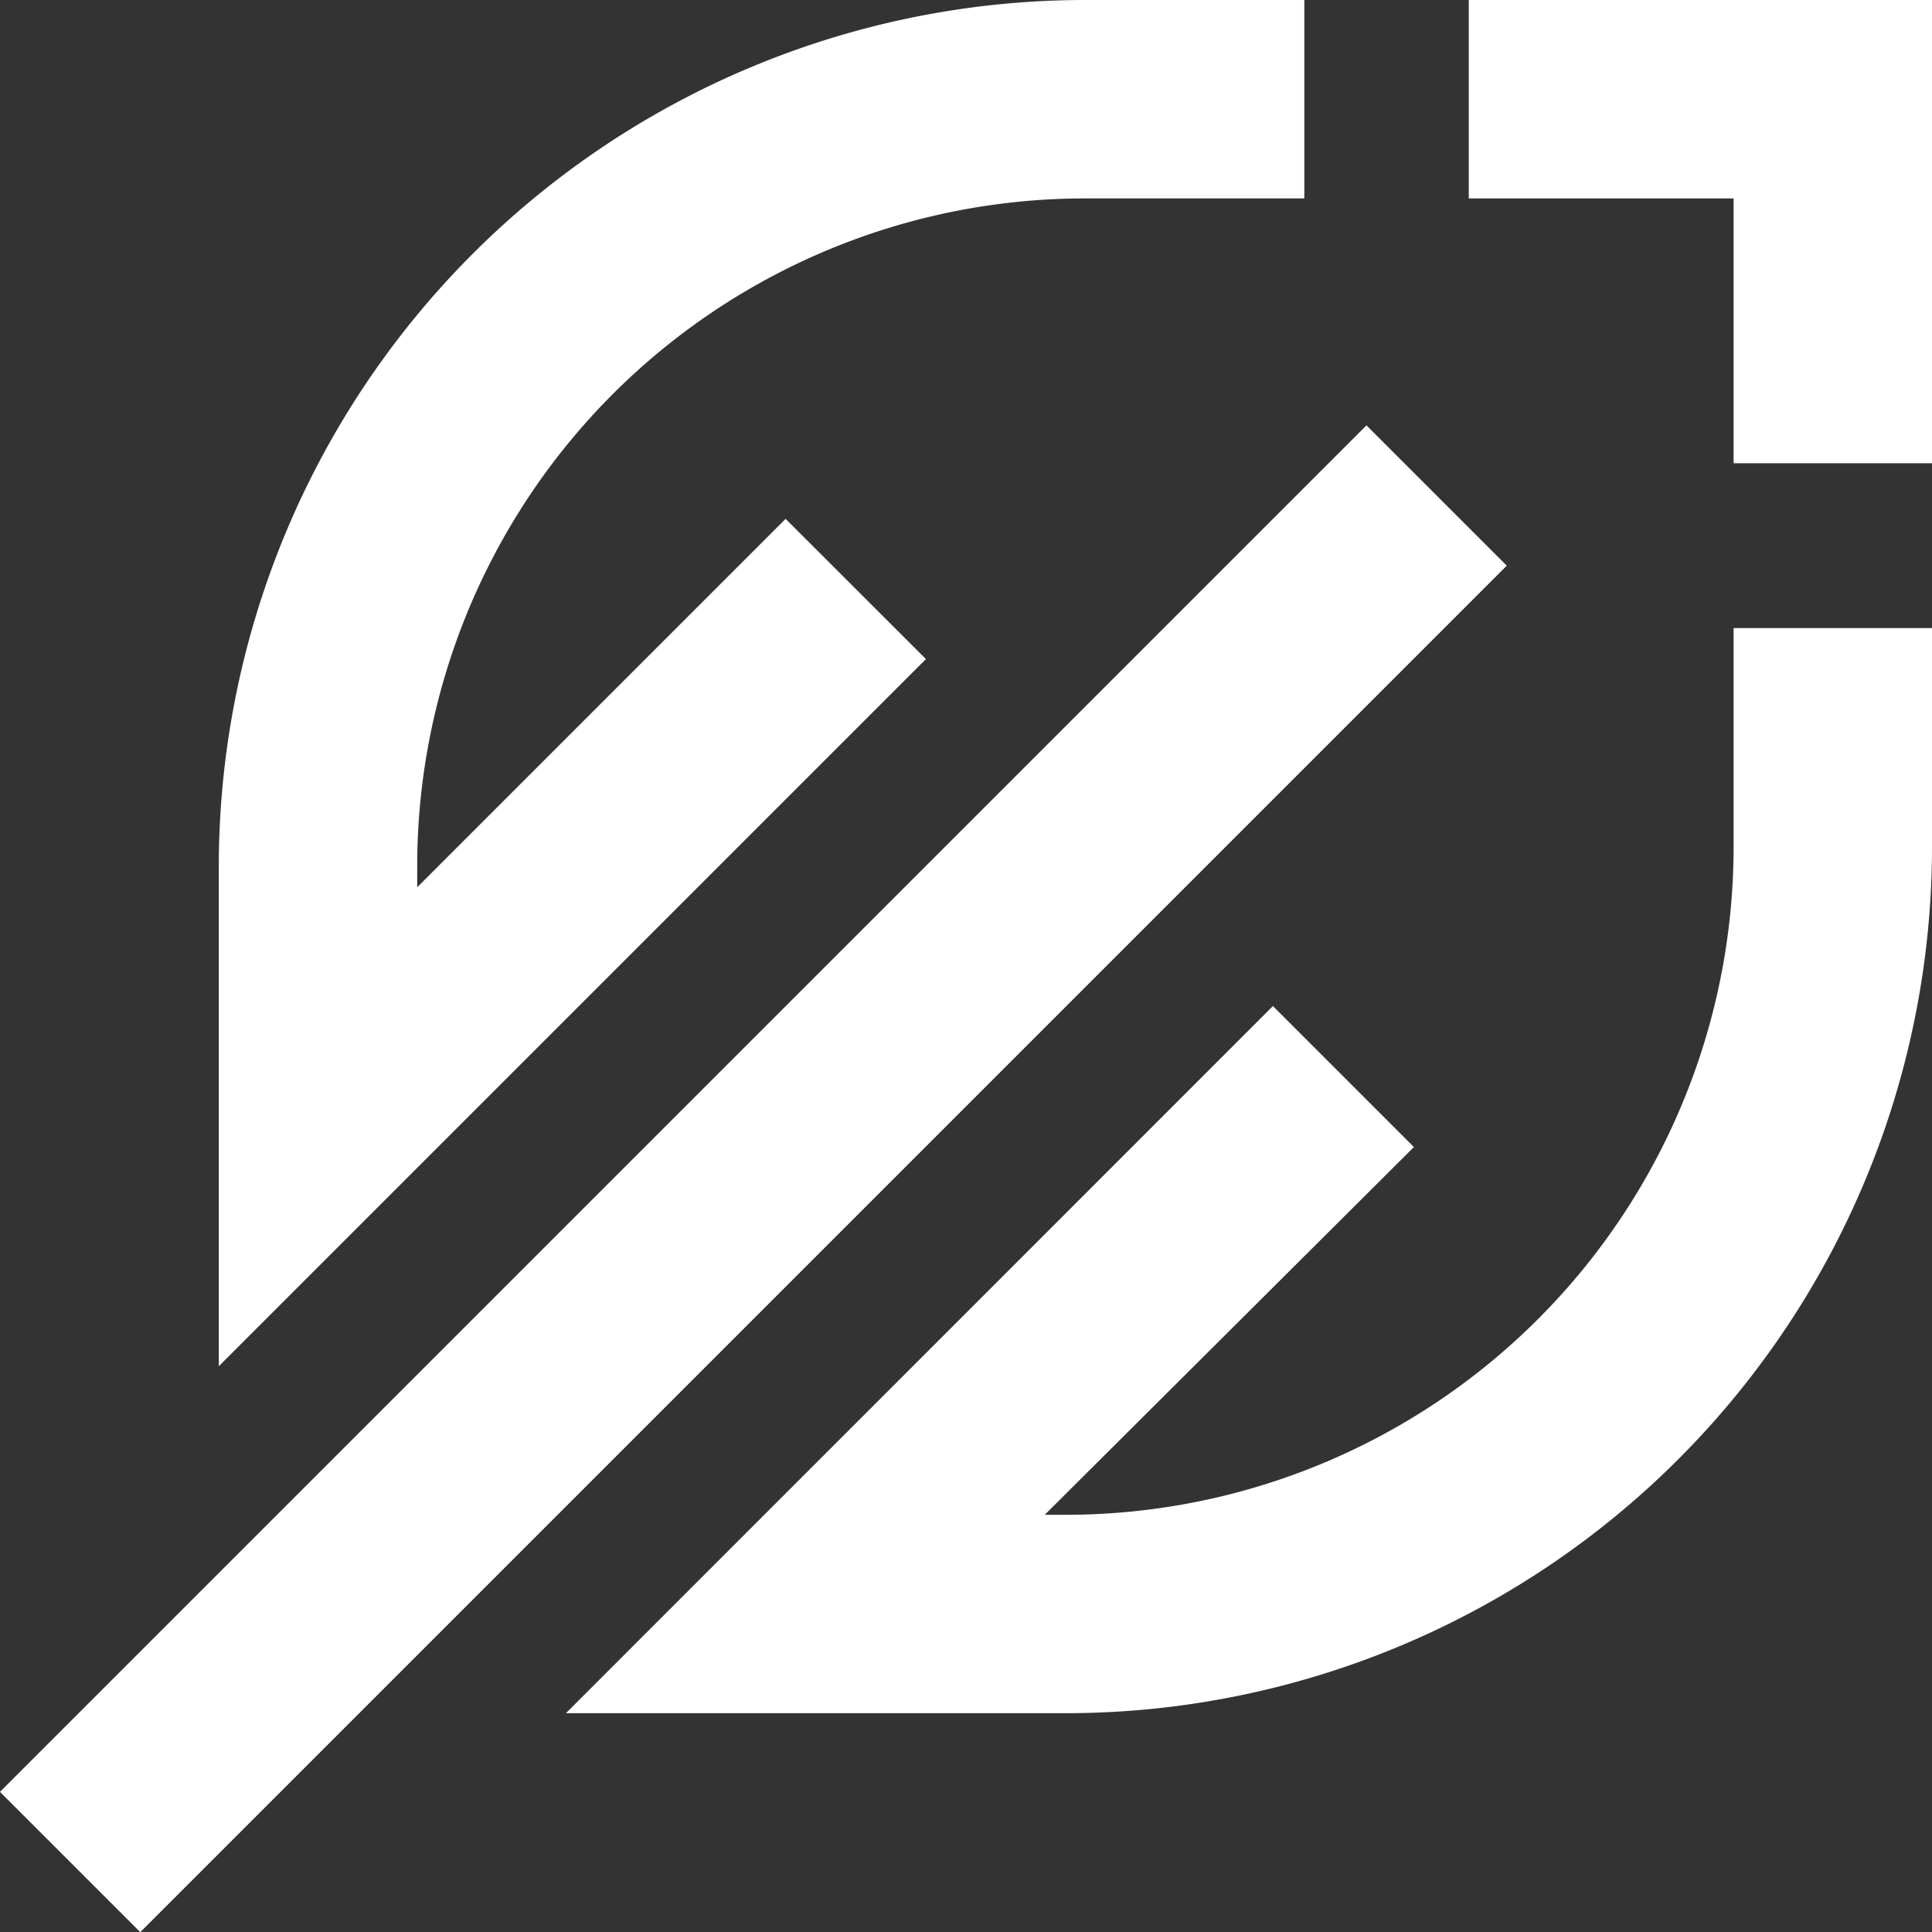
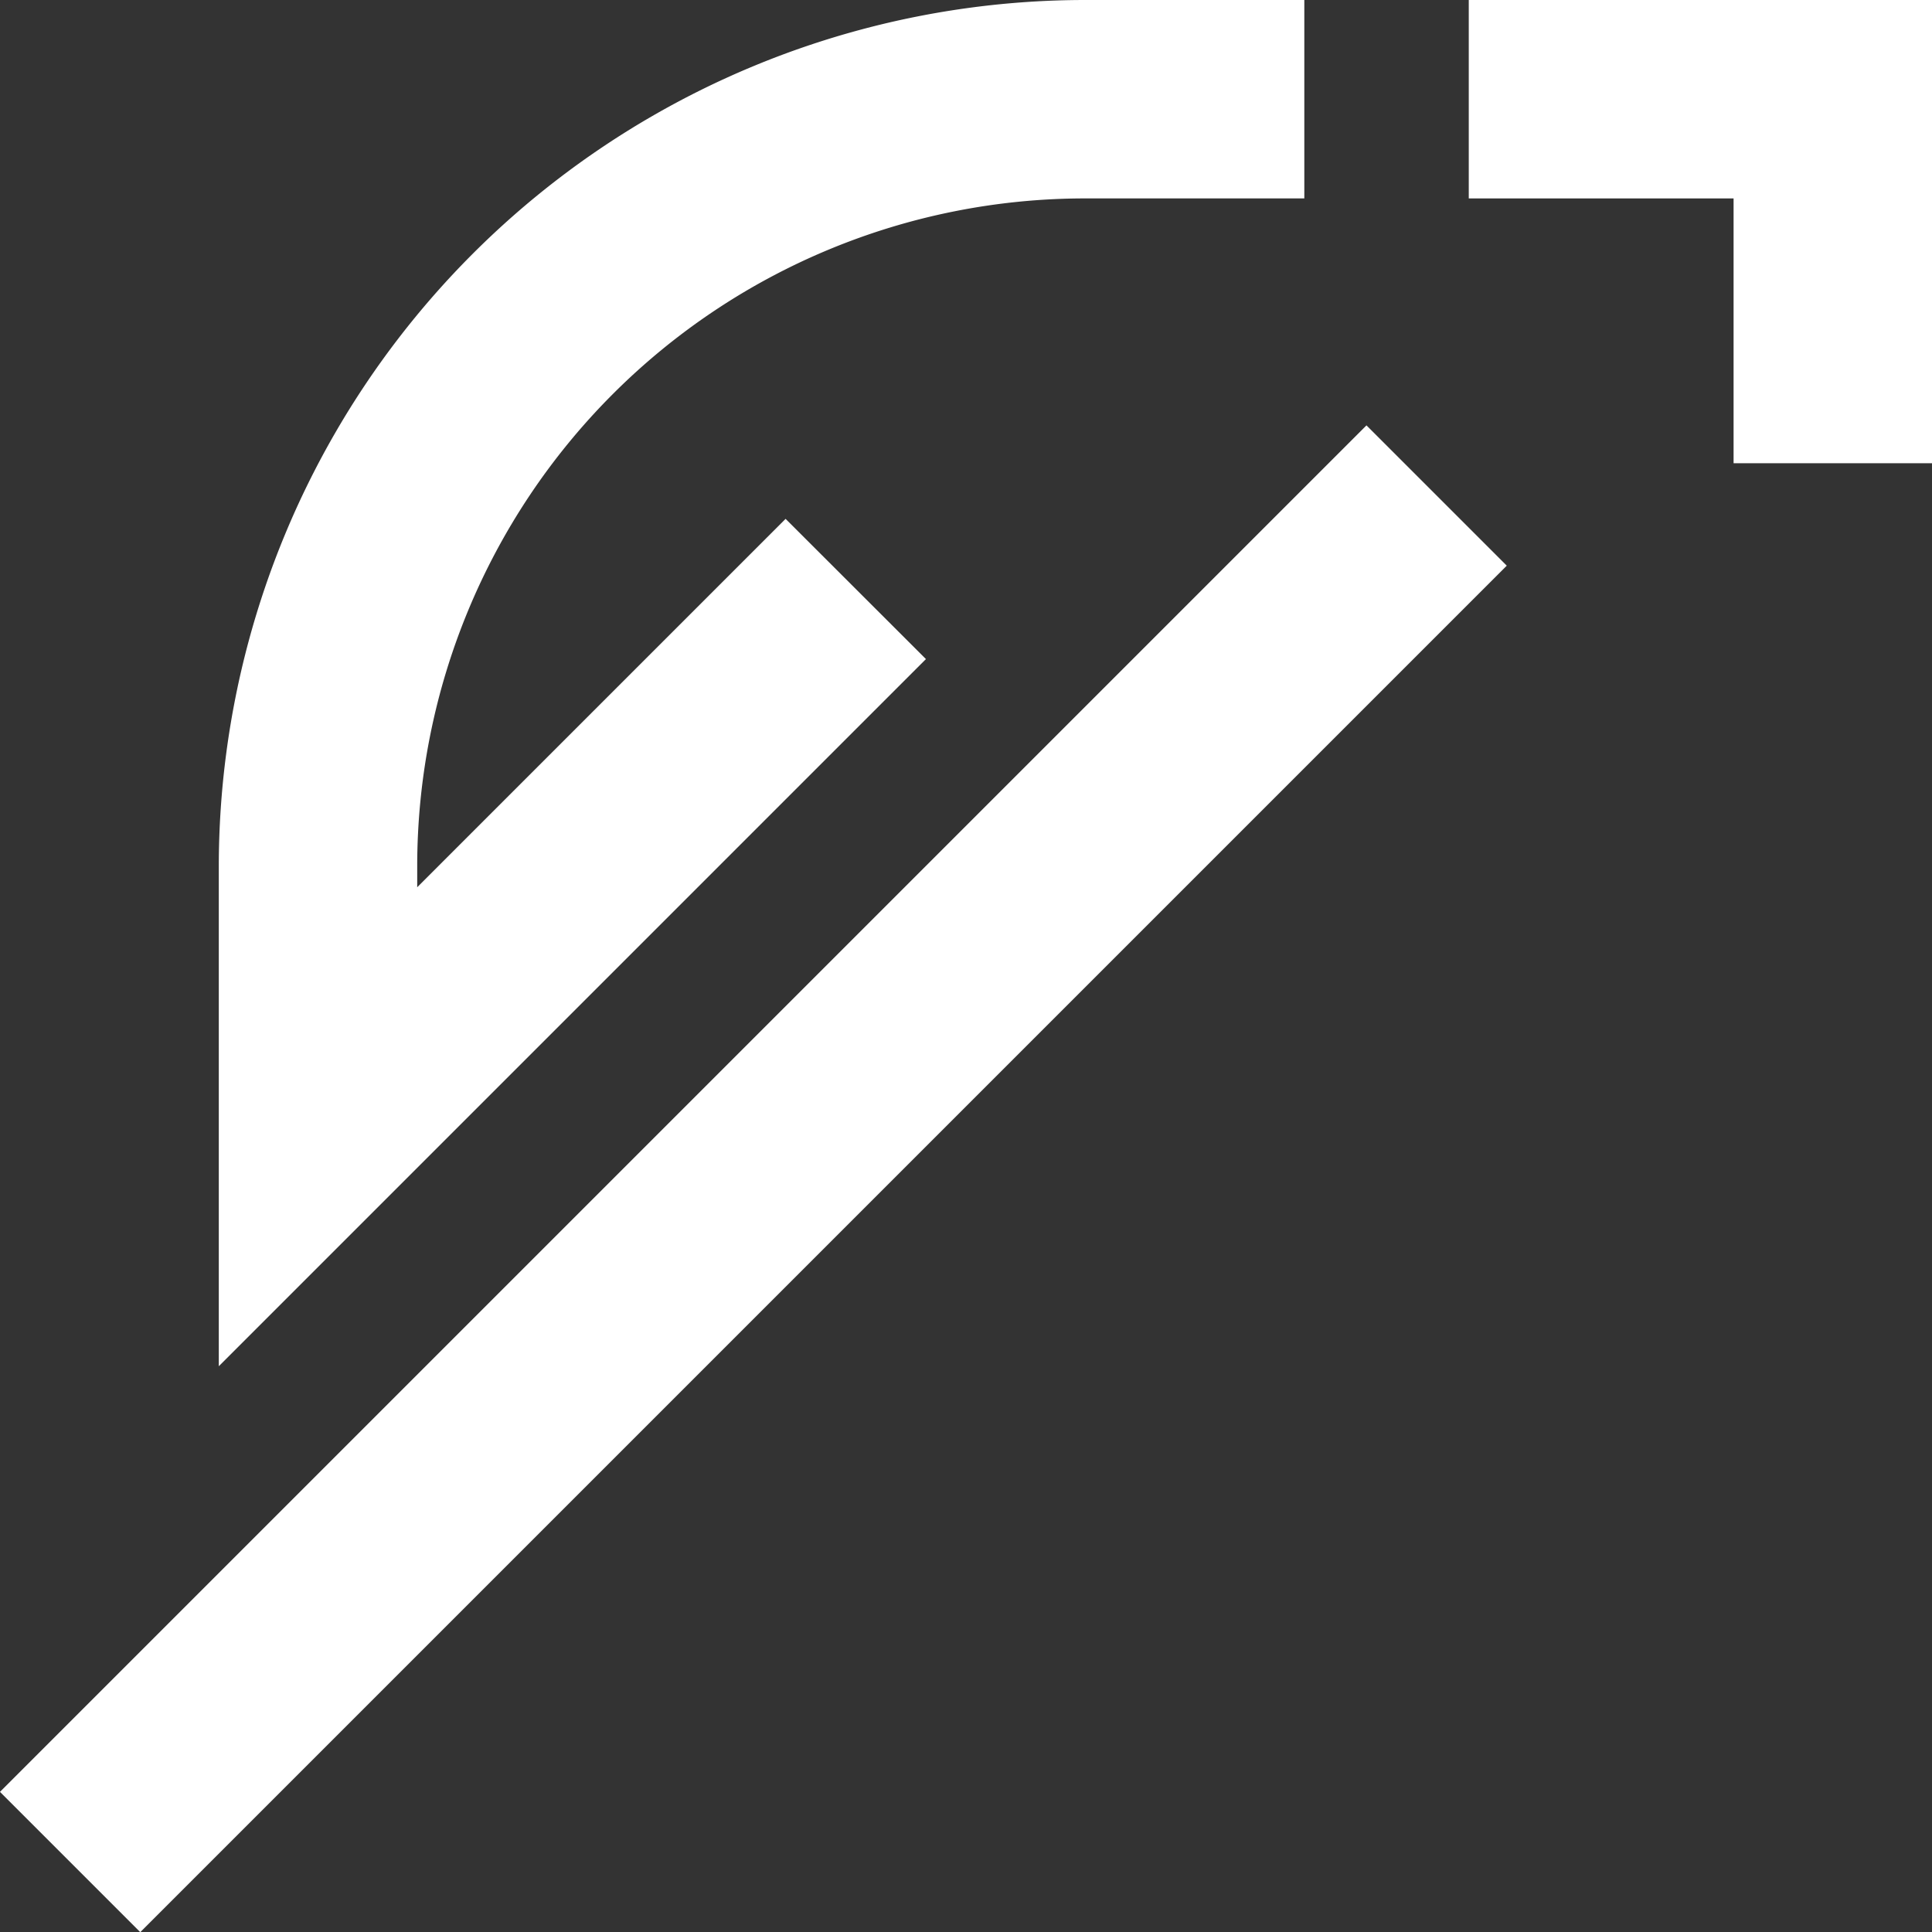
<svg xmlns="http://www.w3.org/2000/svg" viewBox="0 0 150.73 150.73">
  <rect x="0" y="0" width="150.73" height="150.73" fill="#333333" stroke="none" />
  <defs>
    <style>.cls-1{fill:#fff;}</style>
  </defs>
  <title>ColorBG</title>
  <g id="Layer_2" data-name="Layer 2">
    <g id="Layer_1-2" data-name="Layer 1">
      <rect class="cls-1" x="-16.61" y="84.22" width="150.77" height="15.48" transform="translate(-47.81 68.5) rotate(-45)" />
      <polygon class="cls-1" points="135.25 36.14 135.25 15.48 114.59 15.48 114.59 0 150.73 0 150.73 36.14 135.25 36.14" />
      <path class="cls-1" d="M17.07,67.54A67.62,67.62,0,0,1,84.61,0h17.15V15.48H84.61A52.11,52.11,0,0,0,32.55,67.54v1.68L61.29,40.48,72.24,51.42,17.07,106.59Z" />
-       <path class="cls-1" d="M44.15,133.66,99.31,78.49l11,11L81.51,118.18H83.2a52.11,52.11,0,0,0,52.05-52.05V49h15.48V66.13A67.61,67.61,0,0,1,83.2,133.66Z" />
    </g>
  </g>
</svg>